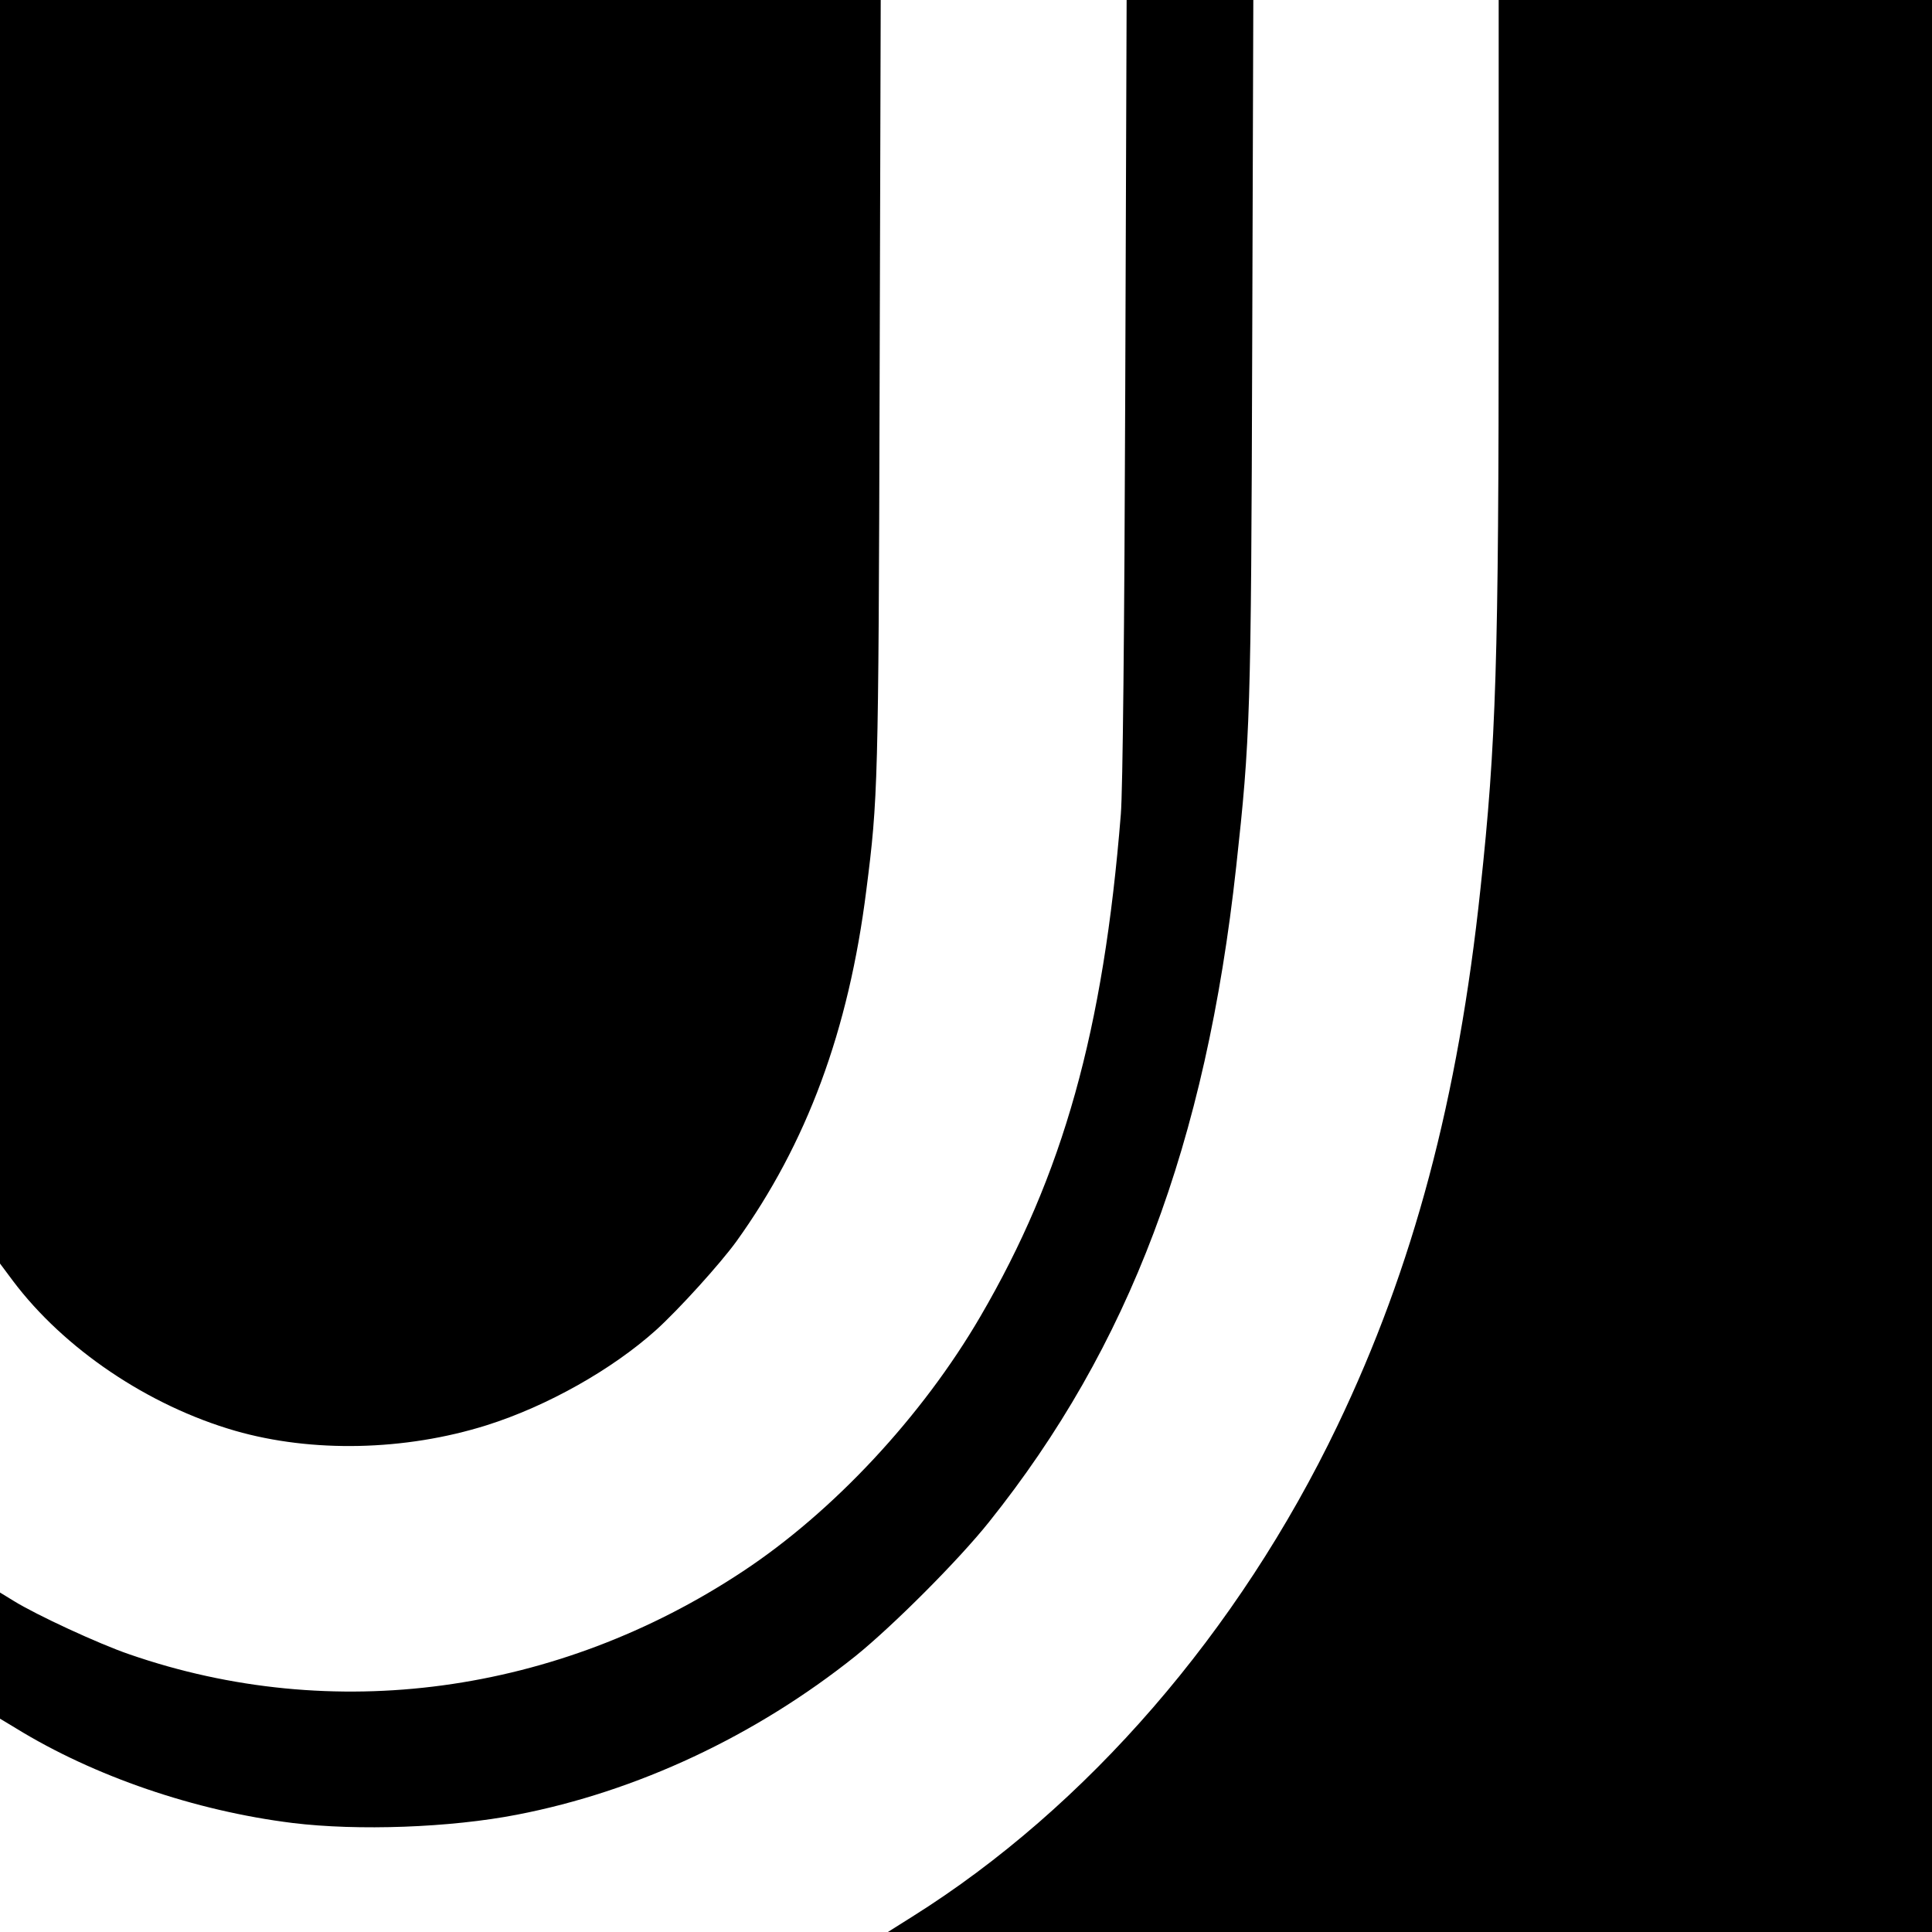
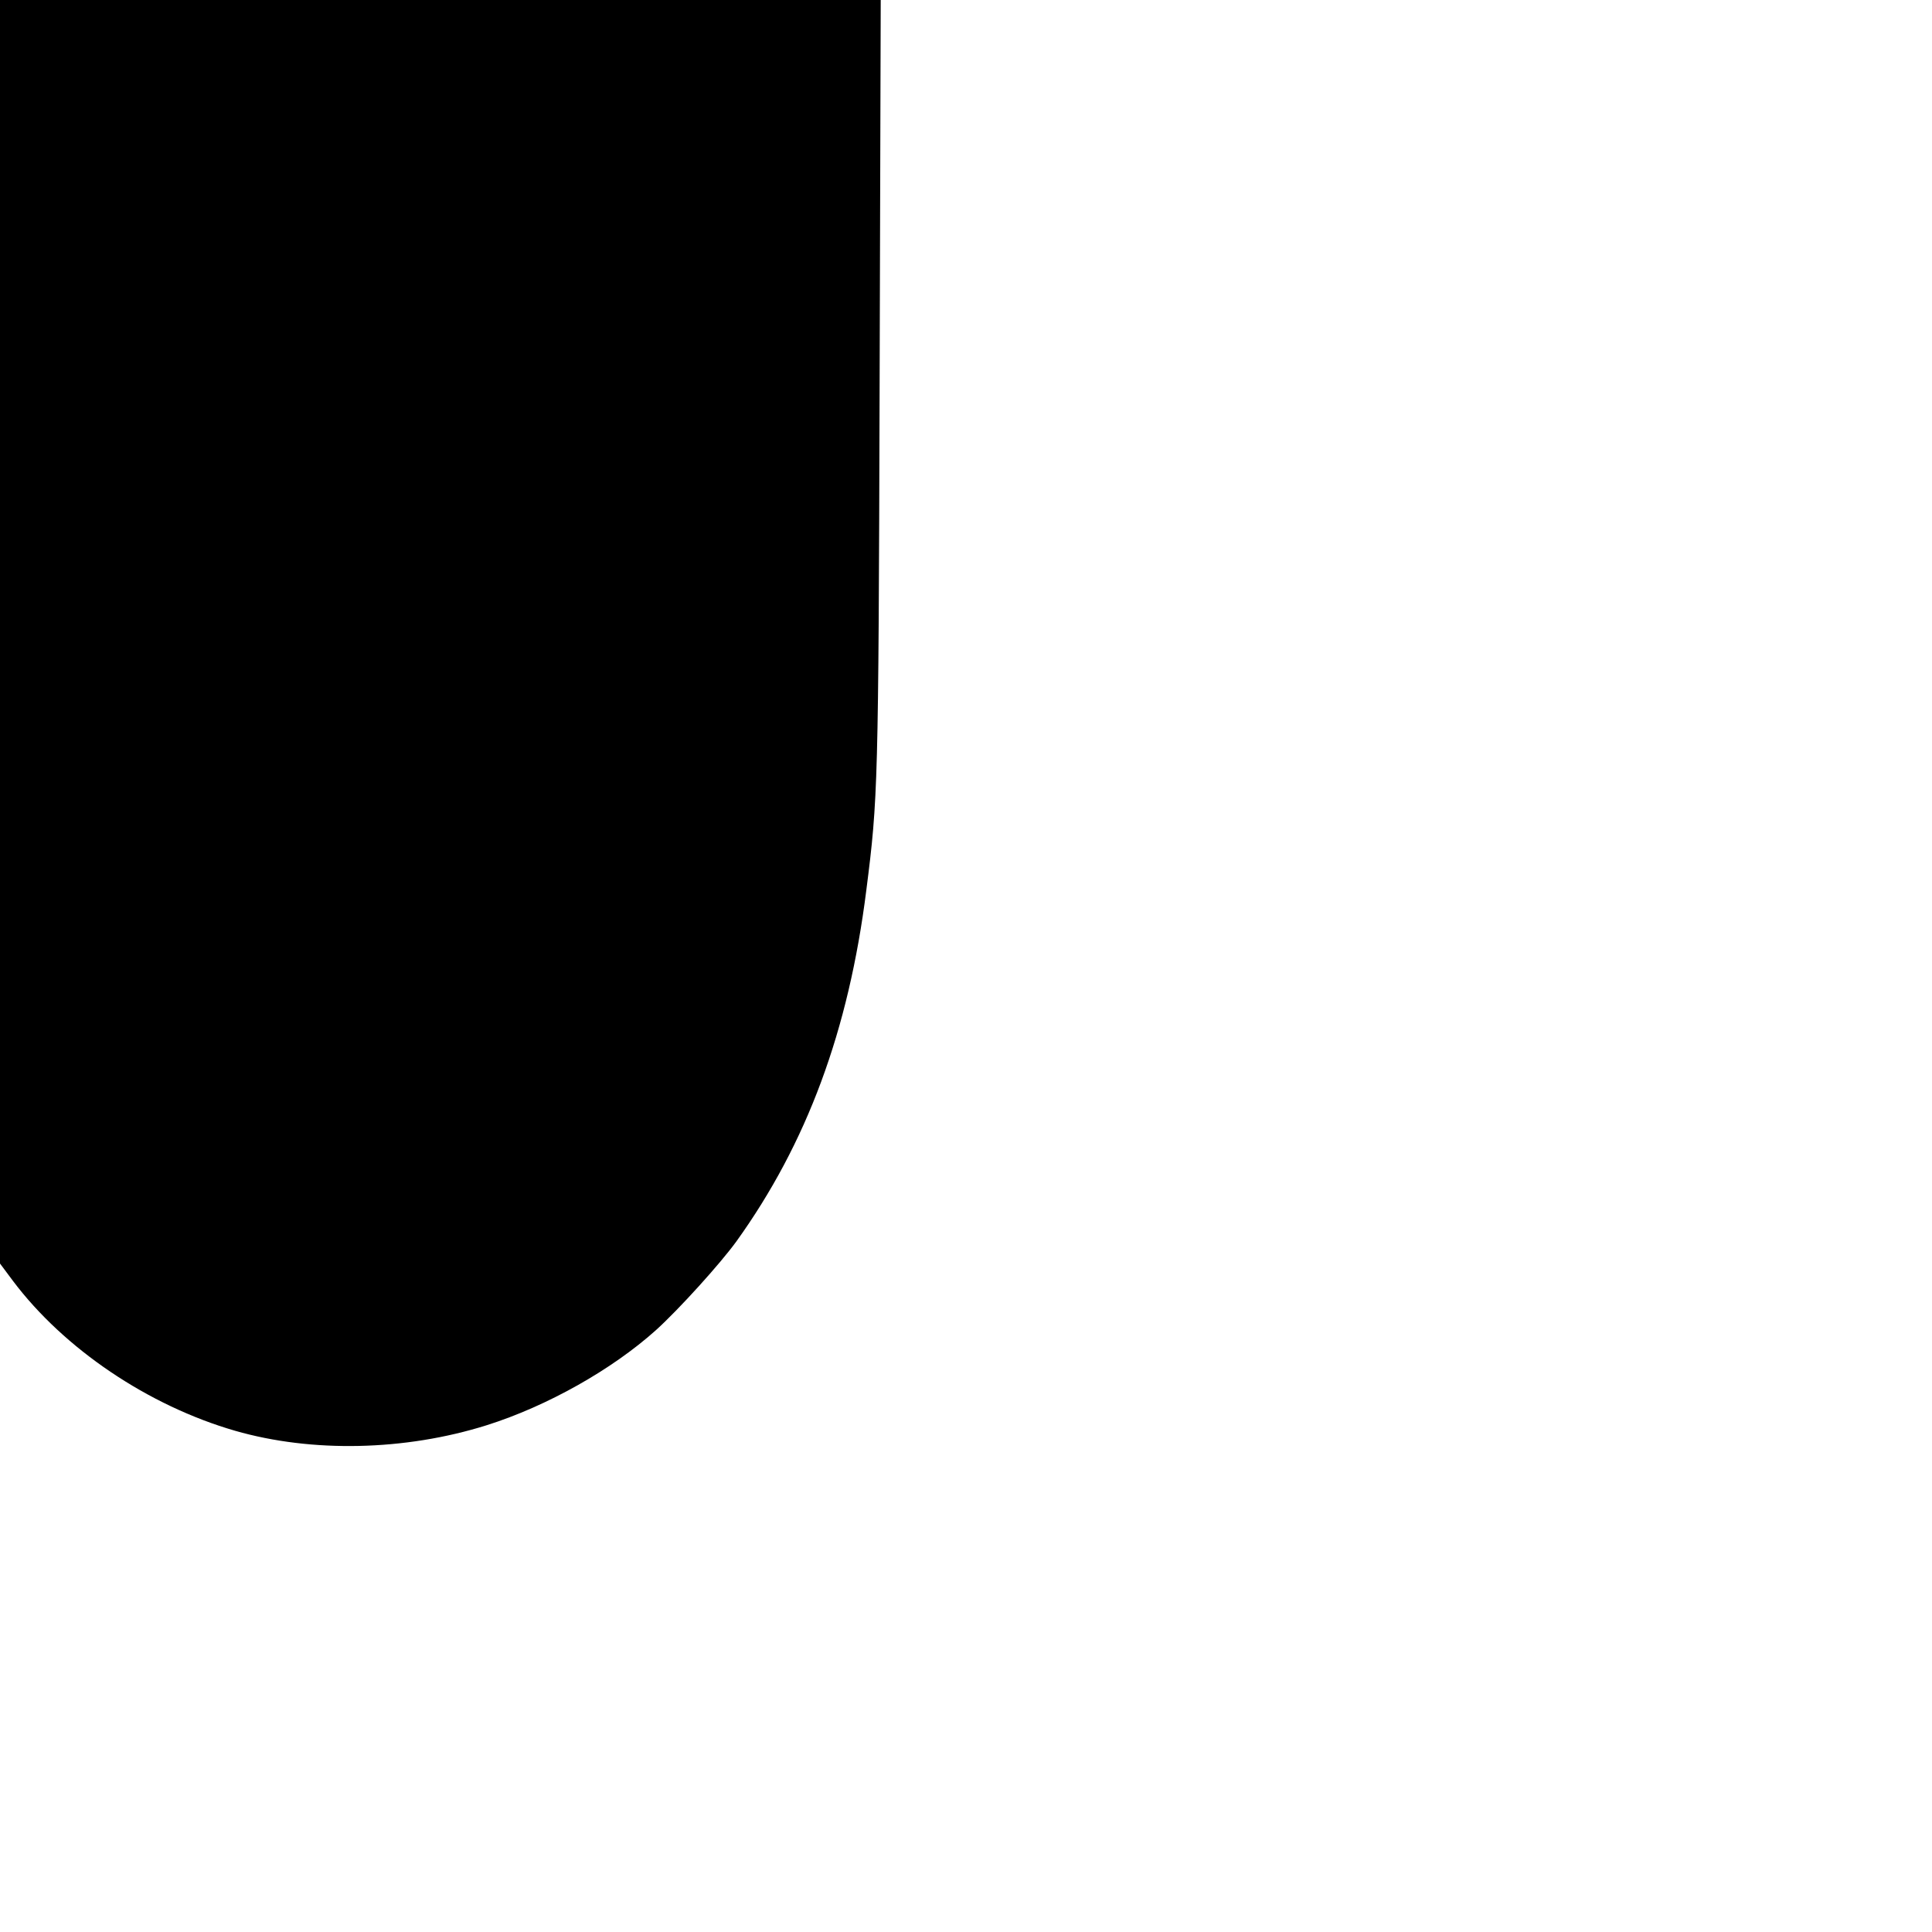
<svg xmlns="http://www.w3.org/2000/svg" version="1.0" width="700pt" height="700pt" viewBox="0 0 700 700" preserveAspectRatio="xMidYMid meet">
  <g transform="translate(0,700) scale(0.1,-0.1)" fill="#000000" stroke="none">
    <path d="M0 4711 l0 -2289 47 -63 c185 -246 490 -452 805 -543 278 -80 615 -73 911 20 219 69 455 202 614 345 83 75 233 241 291 321 255 355 407 763 471 1274 42 329 44 379 48 1822 l4 1402 -1595 0 -1596 0 0 -2289z" />
-     <path d="M4077 5593 c-3 -882 -9 -1458 -16 -1543 -63 -785 -209 -1306 -509 -1820 -211 -362 -533 -707 -860 -923 -673 -446 -1487 -556 -2223 -301 -109 37 -338 143 -420 194 l-49 30 0 -229 0 -228 58 -35 c283 -174 648 -299 1002 -343 237 -29 571 -17 813 30 435 84 864 285 1227 575 136 110 372 346 483 485 508 635 786 1370 896 2375 51 465 54 547 58 1883 l4 1257 -230 0 -229 0 -5 -1407z" />
-     <path d="M5430 5898 c0 -1295 -9 -1589 -66 -2118 -81 -763 -243 -1371 -518 -1945 -358 -747 -909 -1383 -1540 -1779 l-89 -56 1891 0 1892 0 0 3500 0 3500 -785 0 -785 0 0 -1102z" />
  </g>
</svg>